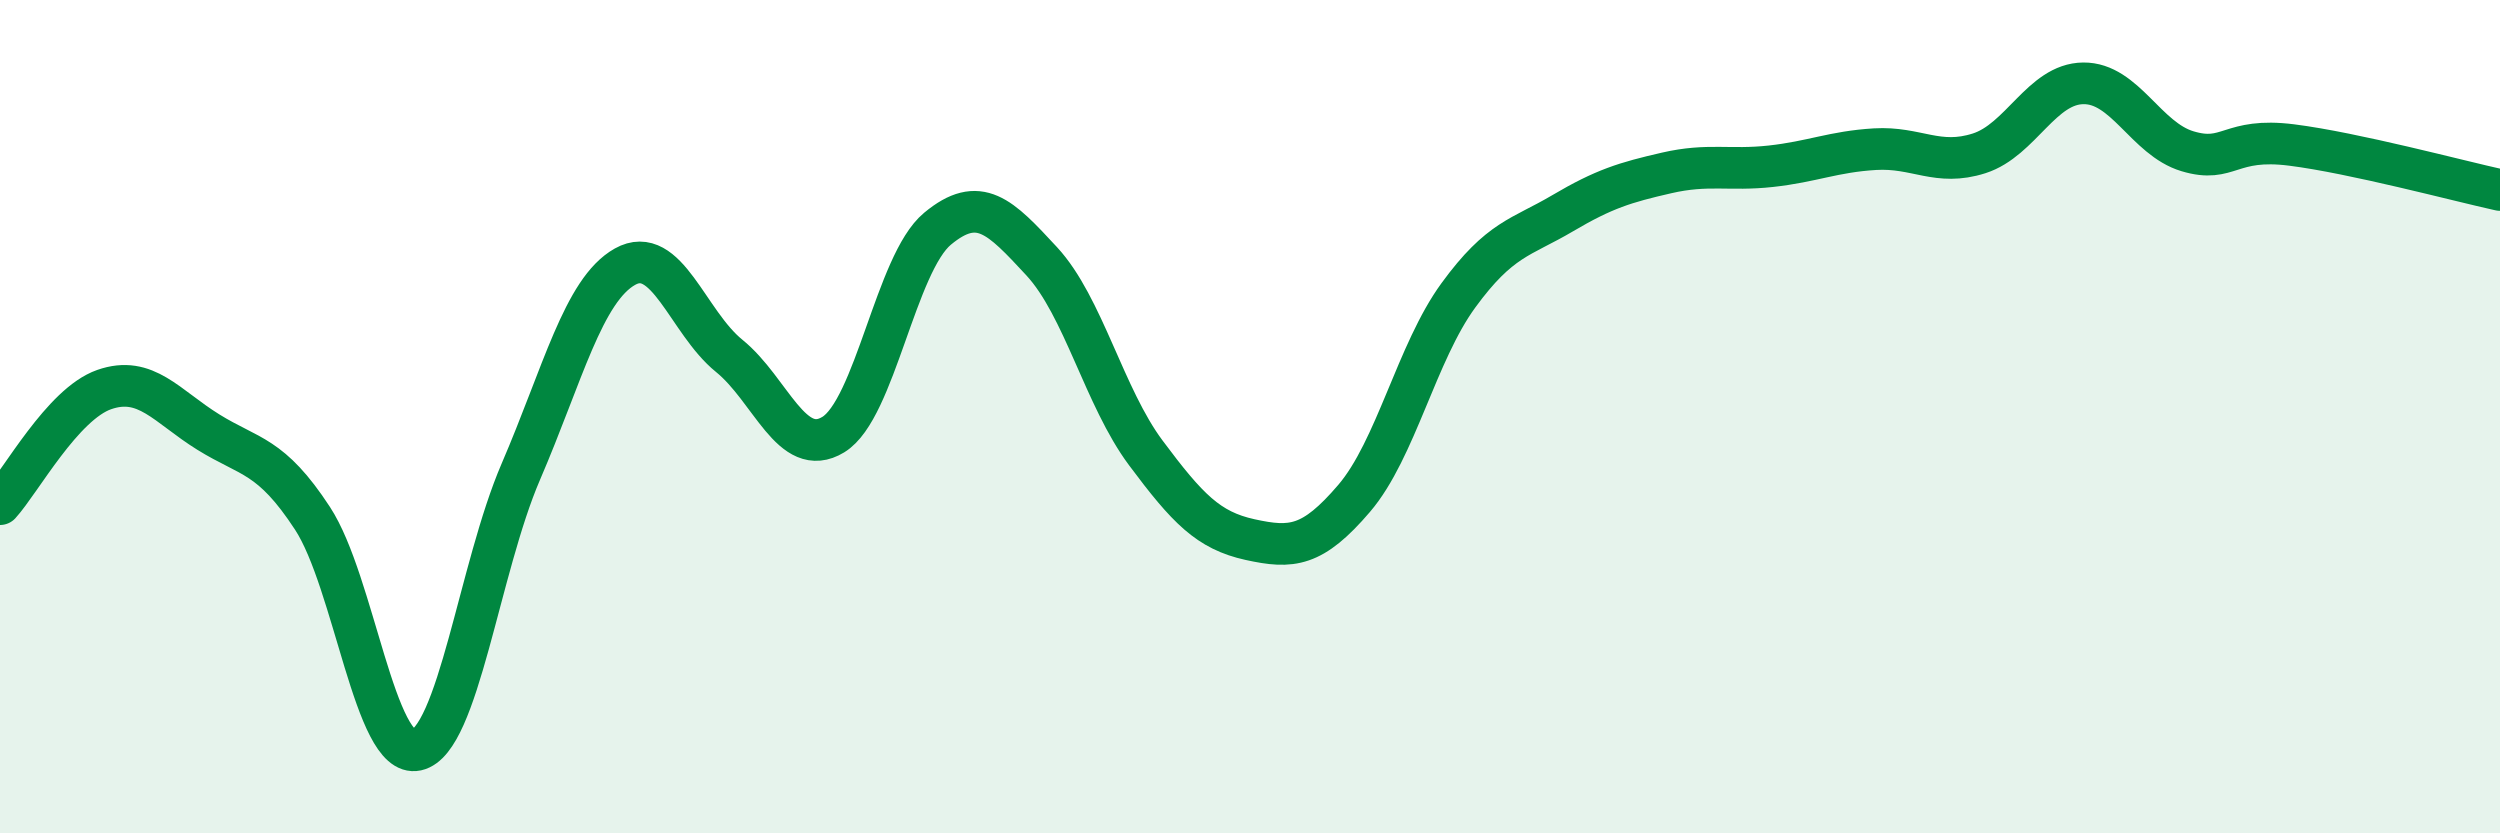
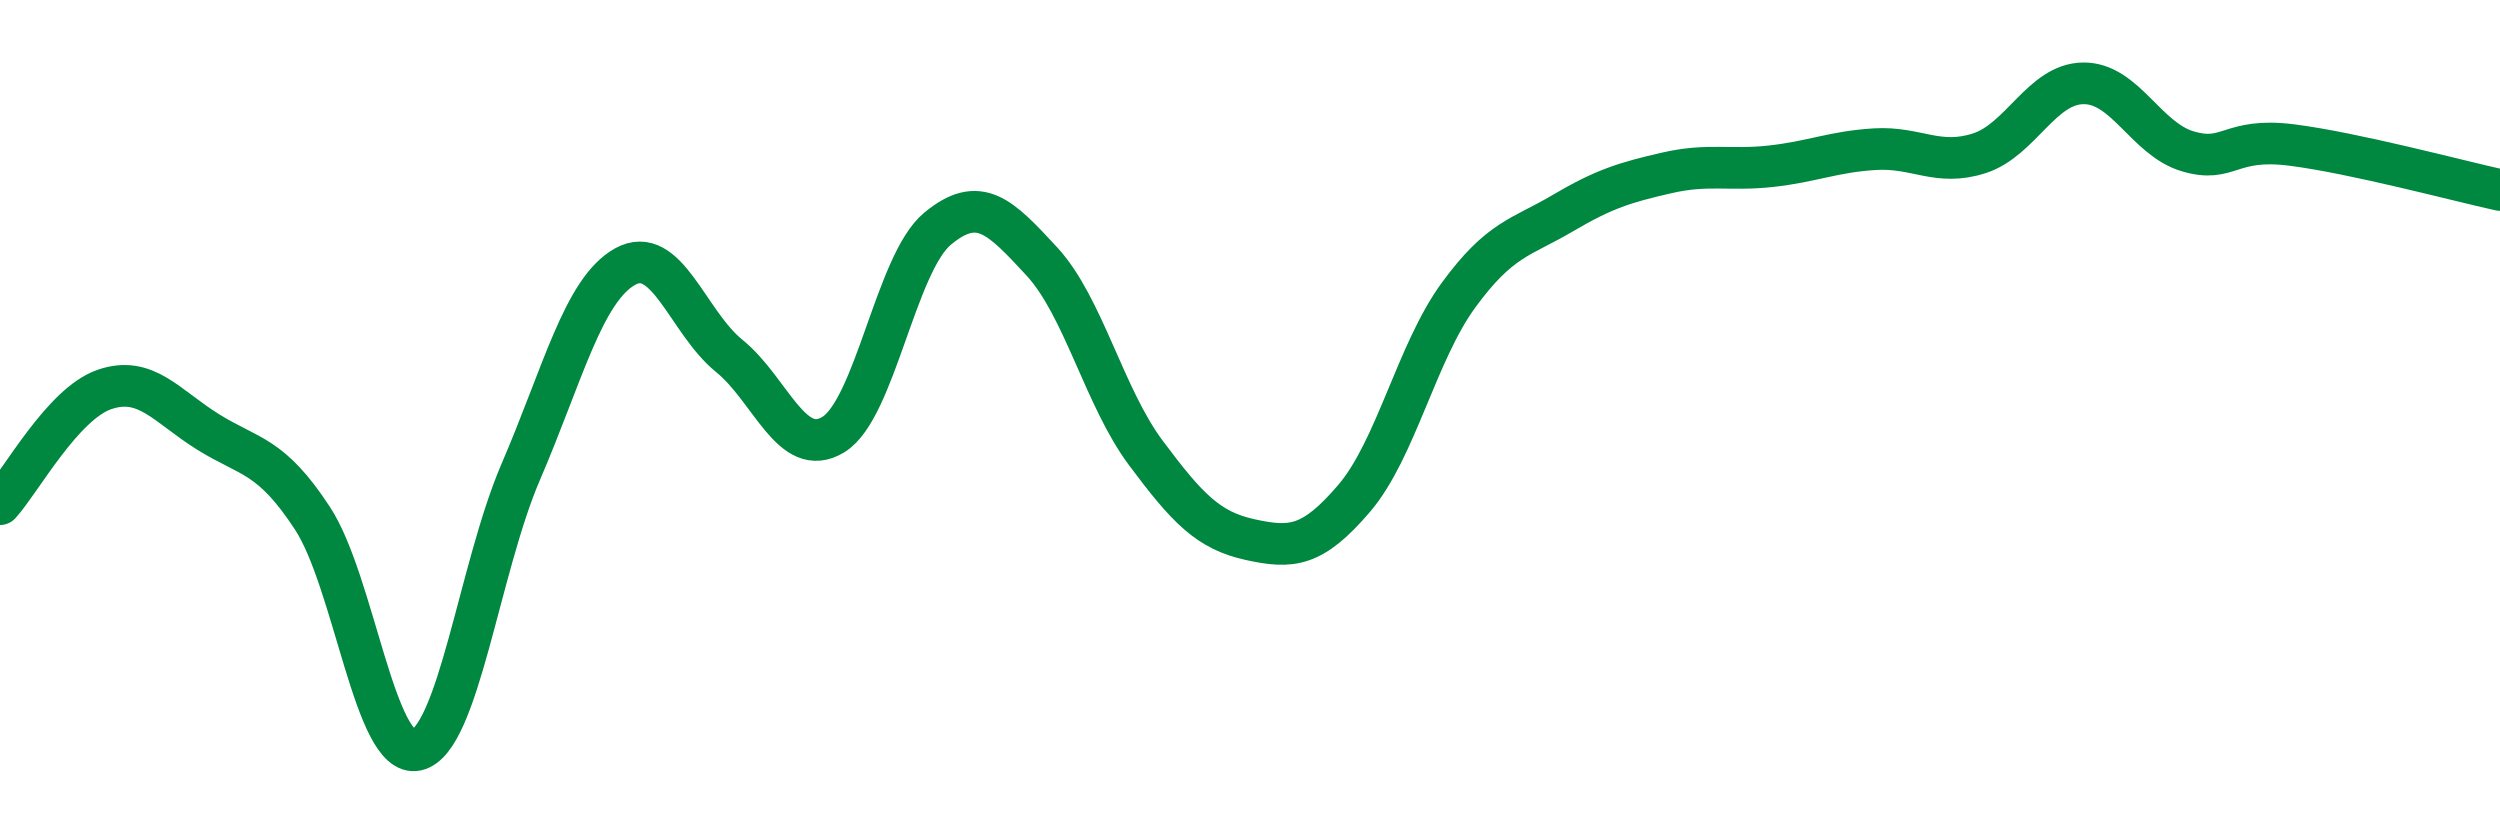
<svg xmlns="http://www.w3.org/2000/svg" width="60" height="20" viewBox="0 0 60 20">
-   <path d="M 0,12.1 C 0.5,11.55 1.5,9.7 2.5,9.35 C 3.5,9 4,9.75 5,10.37 C 6,10.99 6.5,10.91 7.5,12.44 C 8.5,13.97 9,18.22 10,18 C 11,17.78 11.5,13.64 12.5,11.32 C 13.5,9 14,6.96 15,6.4 C 16,5.84 16.5,7.73 17.5,8.54 C 18.5,9.35 19,11.04 20,10.43 C 21,9.82 21.5,6.32 22.5,5.49 C 23.5,4.66 24,5.19 25,6.27 C 26,7.35 26.5,9.53 27.5,10.87 C 28.5,12.21 29,12.73 30,12.95 C 31,13.17 31.5,13.13 32.5,11.96 C 33.5,10.79 34,8.46 35,7.09 C 36,5.72 36.5,5.71 37.5,5.12 C 38.5,4.53 39,4.38 40,4.15 C 41,3.92 41.5,4.1 42.5,3.99 C 43.5,3.88 44,3.64 45,3.58 C 46,3.52 46.5,4 47.5,3.68 C 48.5,3.36 49,2.01 50,2 C 51,1.99 51.5,3.33 52.5,3.63 C 53.5,3.93 53.5,3.29 55,3.48 C 56.5,3.67 59,4.34 60,4.56L60 20L0 20Z" fill="#008740" opacity="0.1" stroke-linecap="round" stroke-linejoin="round" />
  <path d="M 0,12.1 C 0.5,11.55 1.5,9.7 2.5,9.35 C 3.5,9 4,9.75 5,10.37 C 6,10.99 6.5,10.91 7.5,12.44 C 8.5,13.97 9,18.22 10,18 C 11,17.78 11.5,13.64 12.5,11.32 C 13.5,9 14,6.96 15,6.4 C 16,5.84 16.5,7.73 17.5,8.54 C 18.5,9.35 19,11.04 20,10.43 C 21,9.82 21.5,6.32 22.5,5.49 C 23.5,4.66 24,5.19 25,6.27 C 26,7.35 26.5,9.53 27.5,10.87 C 28.5,12.21 29,12.73 30,12.95 C 31,13.17 31.5,13.13 32.5,11.96 C 33.5,10.79 34,8.46 35,7.09 C 36,5.72 36.5,5.71 37.5,5.12 C 38.5,4.53 39,4.38 40,4.15 C 41,3.92 41.5,4.1 42.5,3.99 C 43.5,3.88 44,3.64 45,3.58 C 46,3.52 46.5,4 47.5,3.68 C 48.5,3.36 49,2.01 50,2 C 51,1.99 51.5,3.33 52.5,3.63 C 53.5,3.93 53.5,3.29 55,3.48 C 56.5,3.67 59,4.34 60,4.56" stroke="#008740" stroke-width="1" fill="none" stroke-linecap="round" stroke-linejoin="round" />
</svg>